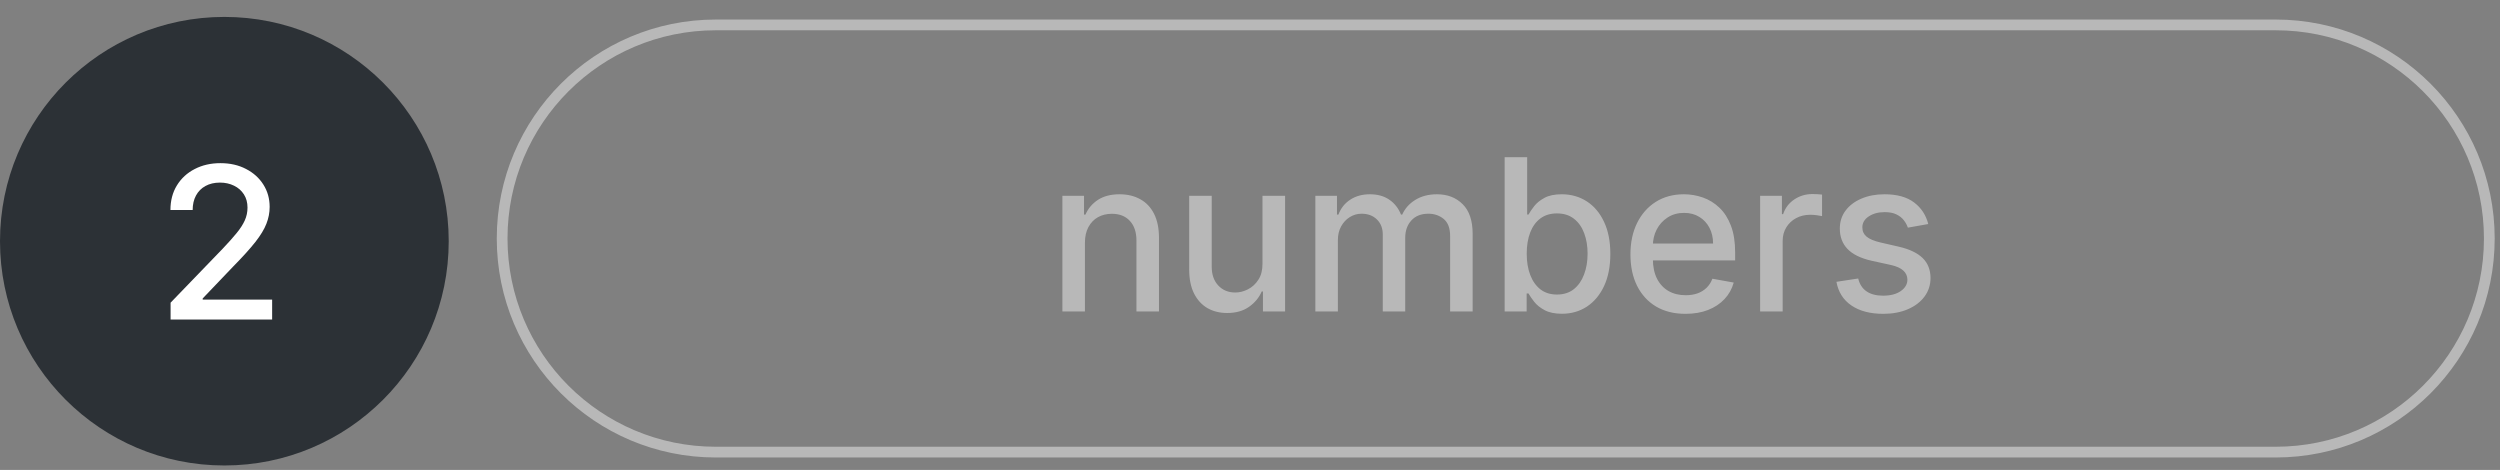
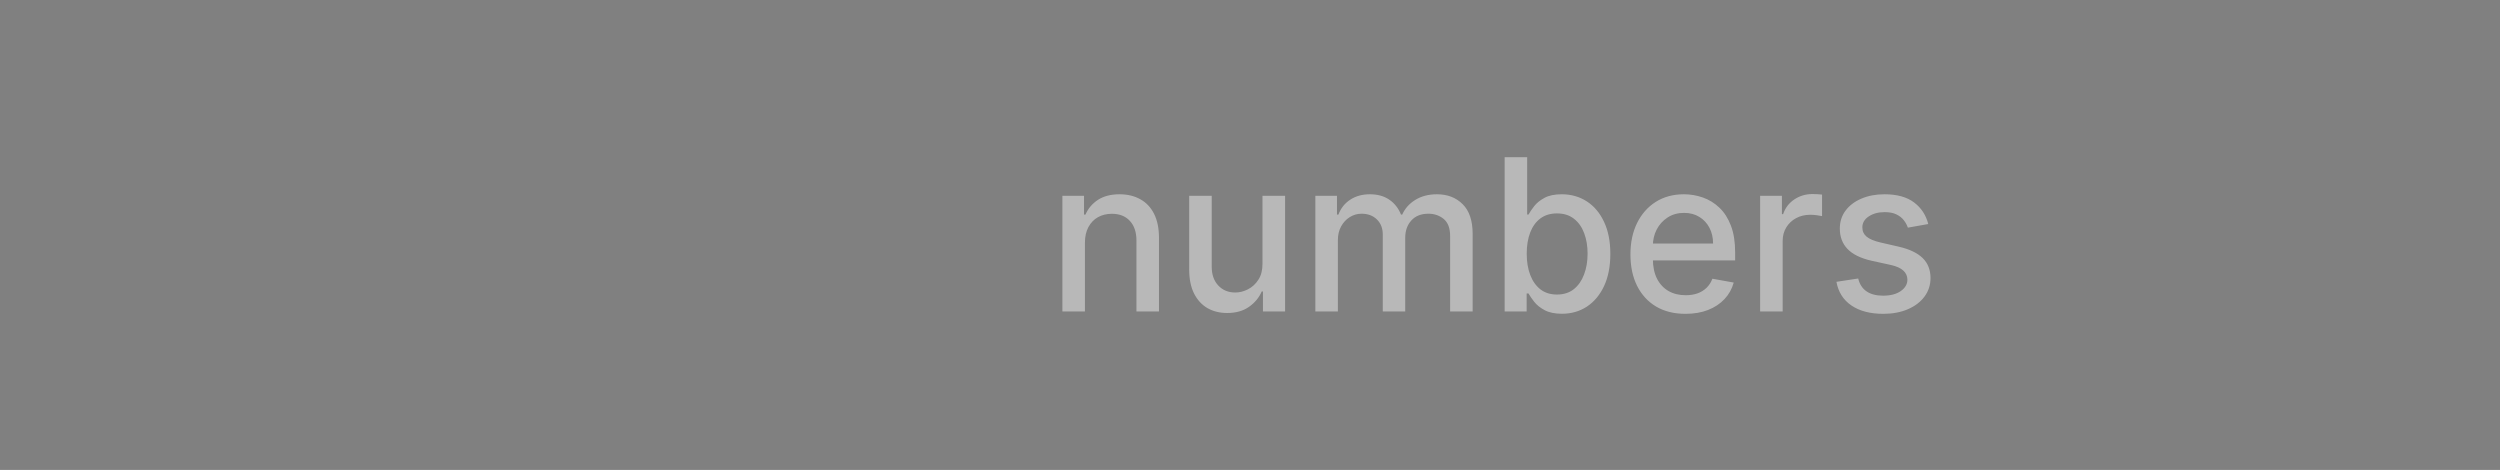
<svg xmlns="http://www.w3.org/2000/svg" width="931" height="175" viewBox="0 0 931 175" fill="none">
  <rect x="0" y="0" width="931" height="175" fill="#808080" stroke="none" />
-   <path d="M83.551 173.345C129.695 173.345 167.103 135.951 167.103 89.823C167.103 43.694 129.695 6.3 83.551 6.3C37.407 6.3 0 43.694 0 89.823C0 135.951 37.407 173.345 83.551 173.345Z" fill="#2C3136" />
-   <path d="M63.527 119V112.716L82.968 92.573C85.044 90.385 86.755 88.468 88.102 86.822C89.467 85.158 90.487 83.577 91.16 82.081C91.833 80.585 92.17 78.995 92.17 77.312C92.17 75.404 91.721 73.758 90.823 72.374C89.925 70.972 88.7 69.896 87.148 69.148C85.596 68.381 83.847 67.998 81.902 67.998C79.845 67.998 78.049 68.419 76.516 69.26C74.982 70.102 73.804 71.29 72.981 72.823C72.158 74.357 71.746 76.152 71.746 78.21H63.471C63.471 74.712 64.275 71.654 65.883 69.036C67.492 66.418 69.698 64.388 72.504 62.948C75.309 61.489 78.498 60.76 82.07 60.76C85.68 60.76 88.859 61.48 91.609 62.92C94.377 64.341 96.537 66.287 98.089 68.755C99.641 71.205 100.418 73.973 100.418 77.059C100.418 79.191 100.016 81.277 99.211 83.315C98.426 85.354 97.051 87.626 95.087 90.132C93.124 92.62 90.393 95.64 86.896 99.194L75.478 111.145V111.566H101.343V119H63.527Z" fill="white" />
-   <path d="M847.449 9.277H266.568C222.621 9.277 186.996 44.891 186.996 88.823C186.996 132.754 222.621 168.368 266.568 168.368H847.449C891.395 168.368 927.021 132.754 927.021 88.823C927.021 44.891 891.395 9.277 847.449 9.277Z" stroke="#B8B8B8" stroke-width="4" />
  <path d="M404.027 90.415V116H395.639V72.909H403.69V79.923H404.223C405.215 77.641 406.767 75.808 408.88 74.424C411.012 73.04 413.696 72.348 416.932 72.348C419.868 72.348 422.44 72.965 424.647 74.2C426.854 75.415 428.565 77.229 429.781 79.642C430.996 82.055 431.604 85.038 431.604 88.591V116H423.216V89.601C423.216 86.478 422.402 84.037 420.775 82.279C419.148 80.502 416.913 79.614 414.07 79.614C412.125 79.614 410.395 80.035 408.88 80.876C407.384 81.718 406.196 82.952 405.317 84.579C404.457 86.188 404.027 88.133 404.027 90.415ZM470.15 98.13V72.909H478.566V116H470.319V108.538H469.87C468.878 110.838 467.289 112.755 465.1 114.289C462.931 115.804 460.228 116.561 456.993 116.561C454.225 116.561 451.775 115.953 449.643 114.738C447.529 113.503 445.865 111.68 444.649 109.267C443.452 106.854 442.854 103.871 442.854 100.318V72.909H451.242V99.308C451.242 102.244 452.055 104.582 453.683 106.321C455.31 108.061 457.423 108.93 460.023 108.93C461.594 108.93 463.155 108.538 464.708 107.752C466.279 106.967 467.579 105.779 468.607 104.189C469.655 102.6 470.169 100.58 470.15 98.13ZM489.837 116V72.909H497.889V79.923H498.422C499.319 77.547 500.787 75.696 502.826 74.368C504.865 73.021 507.305 72.348 510.148 72.348C513.028 72.348 515.441 73.021 517.386 74.368C519.35 75.715 520.799 77.566 521.734 79.923H522.183C523.212 77.622 524.848 75.789 527.093 74.424C529.337 73.04 532.012 72.348 535.116 72.348C539.025 72.348 542.214 73.573 544.683 76.023C547.17 78.473 548.414 82.167 548.414 87.104V116H540.026V87.89C540.026 84.972 539.231 82.859 537.641 81.55C536.051 80.24 534.153 79.586 531.946 79.586C529.216 79.586 527.093 80.428 525.578 82.111C524.063 83.775 523.305 85.917 523.305 88.535V116H514.945V87.357C514.945 85.019 514.216 83.139 512.757 81.718C511.298 80.297 509.4 79.586 507.062 79.586C505.473 79.586 504.004 80.007 502.658 80.848C501.33 81.671 500.254 82.822 499.432 84.299C498.627 85.776 498.225 87.488 498.225 89.433V116H489.837ZM560.33 116V58.545H568.718V79.894H569.223C569.709 78.997 570.41 77.959 571.327 76.781C572.243 75.602 573.515 74.574 575.142 73.695C576.769 72.797 578.92 72.348 581.595 72.348C585.073 72.348 588.178 73.227 590.909 74.985C593.639 76.743 595.781 79.277 597.333 82.588C598.904 85.898 599.689 89.882 599.689 94.539C599.689 99.196 598.913 103.189 597.361 106.518C595.809 109.828 593.677 112.381 590.965 114.176C588.253 115.953 585.157 116.842 581.679 116.842C579.06 116.842 576.919 116.402 575.254 115.523C573.609 114.644 572.318 113.615 571.383 112.437C570.448 111.259 569.728 110.212 569.223 109.295H568.521V116H560.33ZM568.55 94.454C568.55 97.484 568.989 100.14 569.868 102.422C570.747 104.704 572.019 106.49 573.683 107.78C575.348 109.052 577.387 109.688 579.799 109.688C582.305 109.688 584.4 109.024 586.083 107.696C587.767 106.349 589.038 104.526 589.899 102.225C590.778 99.925 591.217 97.335 591.217 94.454C591.217 91.612 590.787 89.059 589.927 86.796C589.085 84.533 587.813 82.747 586.111 81.438C584.428 80.128 582.324 79.474 579.799 79.474C577.368 79.474 575.311 80.1 573.627 81.353C571.963 82.606 570.7 84.355 569.84 86.599C568.98 88.844 568.55 91.462 568.55 94.454ZM627.68 116.87C623.435 116.87 619.778 115.963 616.711 114.148C613.663 112.316 611.306 109.744 609.642 106.434C607.996 103.105 607.173 99.205 607.173 94.735C607.173 90.321 607.996 86.431 609.642 83.065C611.306 79.698 613.625 77.07 616.599 75.181C619.591 73.293 623.089 72.348 627.091 72.348C629.523 72.348 631.879 72.75 634.161 73.554C636.443 74.359 638.49 75.621 640.305 77.342C642.119 79.062 643.55 81.297 644.597 84.046C645.644 86.777 646.168 90.097 646.168 94.006V96.979H611.914V90.695H637.948C637.948 88.488 637.499 86.534 636.601 84.832C635.704 83.111 634.441 81.755 632.814 80.764C631.206 79.773 629.317 79.277 627.147 79.277C624.791 79.277 622.733 79.857 620.975 81.017C619.236 82.158 617.889 83.654 616.936 85.505C616.001 87.338 615.533 89.33 615.533 91.481V96.39C615.533 99.27 616.038 101.721 617.048 103.74C618.076 105.76 619.507 107.303 621.34 108.369C623.173 109.417 625.314 109.94 627.764 109.94C629.354 109.94 630.804 109.716 632.113 109.267C633.422 108.799 634.554 108.107 635.507 107.191C636.461 106.275 637.191 105.143 637.696 103.797L645.635 105.227C644.999 107.565 643.858 109.613 642.212 111.371C640.585 113.11 638.537 114.466 636.068 115.439C633.618 116.393 630.822 116.87 627.68 116.87ZM655.475 116V72.909H663.582V79.754H664.031C664.817 77.435 666.201 75.612 668.183 74.284C670.184 72.937 672.447 72.264 674.972 72.264C675.496 72.264 676.113 72.283 676.824 72.32C677.553 72.357 678.124 72.404 678.535 72.46V80.484C678.199 80.39 677.6 80.287 676.74 80.175C675.879 80.044 675.019 79.979 674.159 79.979C672.176 79.979 670.409 80.4 668.857 81.241C667.323 82.064 666.107 83.214 665.21 84.692C664.312 86.151 663.863 87.815 663.863 89.685V116H655.475ZM718.084 83.429L710.482 84.776C710.164 83.803 709.659 82.878 708.967 81.999C708.293 81.12 707.377 80.4 706.217 79.838C705.058 79.277 703.608 78.997 701.869 78.997C699.494 78.997 697.511 79.53 695.922 80.596C694.332 81.643 693.537 82.999 693.537 84.664C693.537 86.104 694.07 87.263 695.136 88.142C696.202 89.021 697.923 89.742 700.298 90.303L707.143 91.874C711.108 92.79 714.063 94.202 716.008 96.11C717.953 98.017 718.926 100.496 718.926 103.544C718.926 106.125 718.178 108.425 716.682 110.445C715.204 112.446 713.137 114.018 710.482 115.158C707.845 116.299 704.787 116.87 701.308 116.87C696.483 116.87 692.546 115.841 689.497 113.784C686.449 111.708 684.578 108.762 683.886 104.947L691.994 103.712C692.499 105.826 693.537 107.425 695.108 108.51C696.679 109.576 698.727 110.109 701.252 110.109C704.001 110.109 706.199 109.538 707.845 108.397C709.49 107.238 710.313 105.826 710.313 104.161C710.313 102.815 709.808 101.683 708.798 100.767C707.807 99.85 706.283 99.158 704.226 98.691L696.932 97.092C692.91 96.175 689.937 94.716 688.01 92.715C686.103 90.714 685.149 88.18 685.149 85.113C685.149 82.569 685.86 80.343 687.281 78.436C688.702 76.528 690.666 75.041 693.172 73.975C695.678 72.89 698.549 72.348 701.785 72.348C706.442 72.348 710.108 73.358 712.782 75.378C715.457 77.379 717.224 80.063 718.084 83.429Z" fill="#B8B8B8" />
</svg>